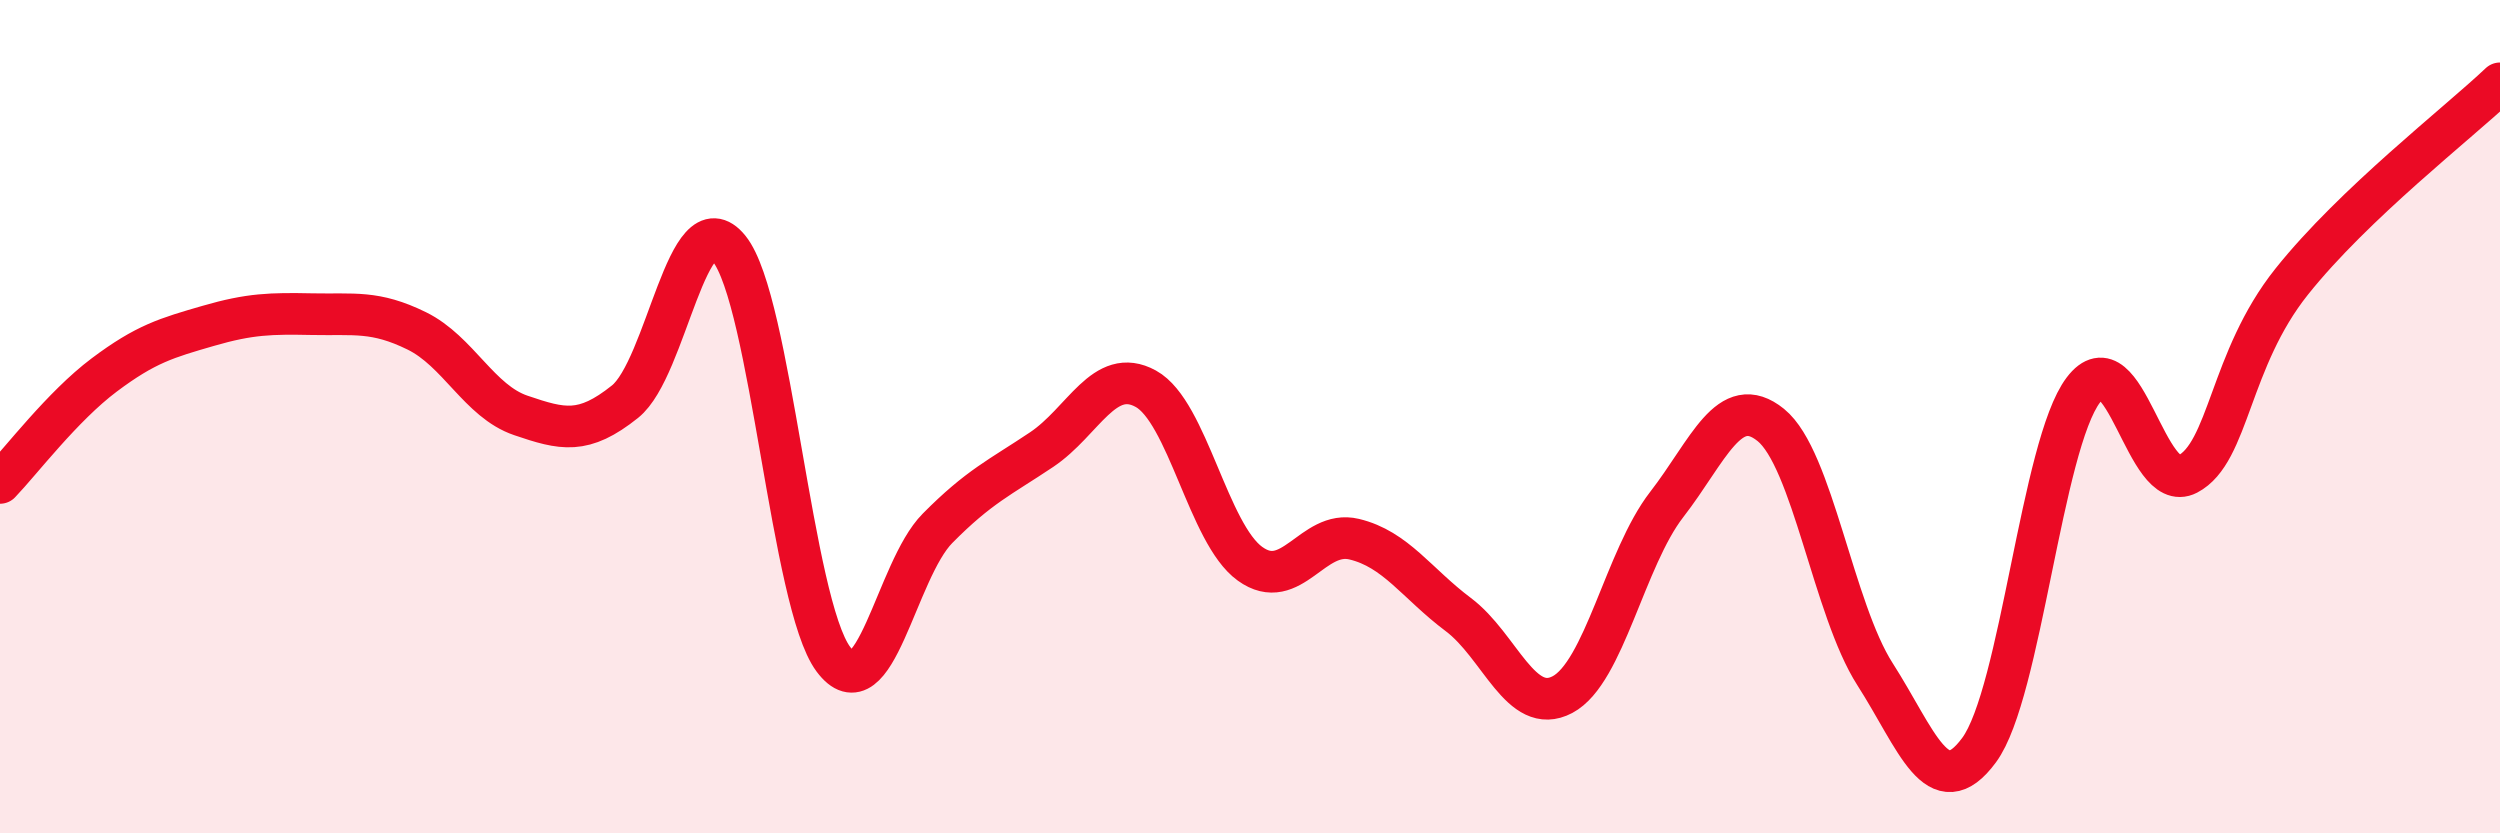
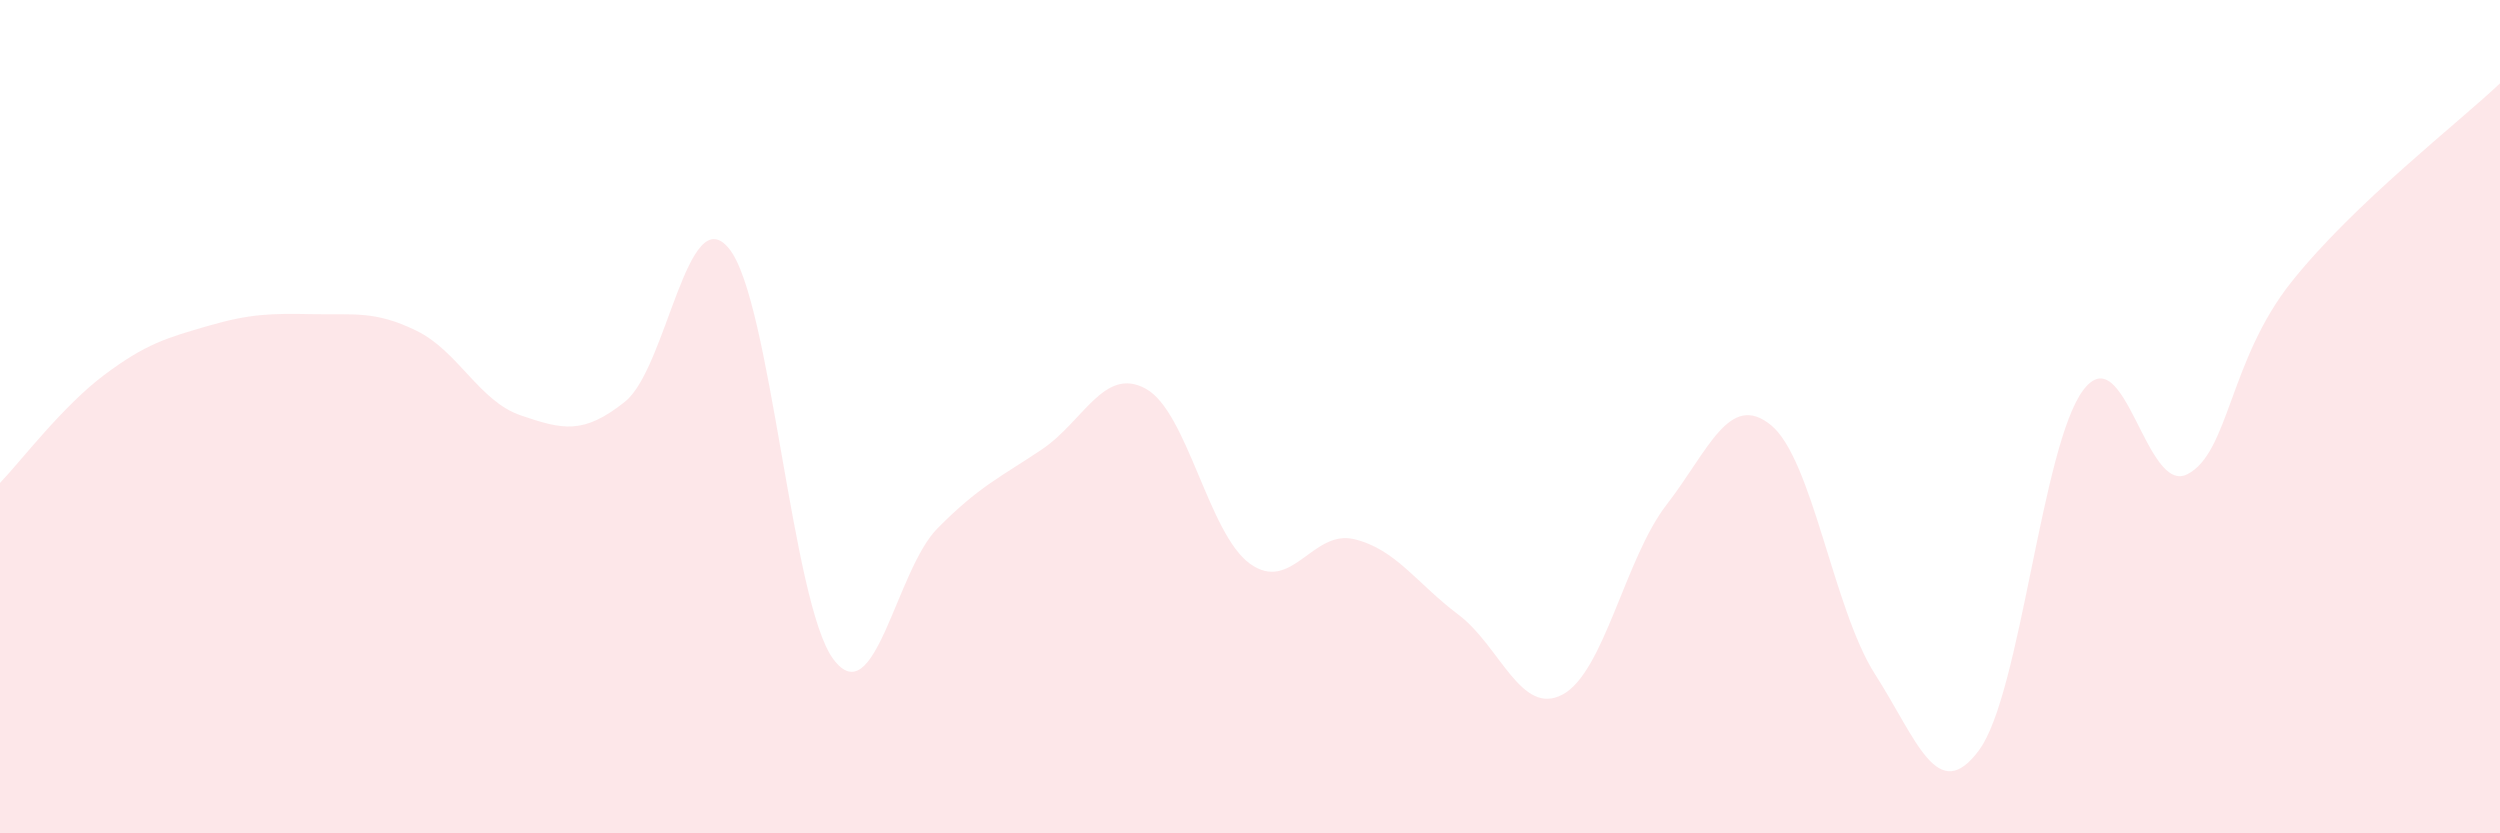
<svg xmlns="http://www.w3.org/2000/svg" width="60" height="20" viewBox="0 0 60 20">
  <path d="M 0,11.59 C 0.5,11.07 1.5,9.75 2.5,9 C 3.5,8.25 4,8.11 5,7.82 C 6,7.53 6.5,7.52 7.5,7.54 C 8.5,7.56 9,7.45 10,7.94 C 11,8.43 11.5,9.63 12.5,9.97 C 13.5,10.31 14,10.44 15,9.64 C 16,8.84 16.5,4.73 17.5,5.97 C 18.5,7.21 19,14.48 20,15.82 C 21,17.16 21.5,13.69 22.5,12.68 C 23.5,11.67 24,11.46 25,10.79 C 26,10.12 26.5,8.78 27.5,9.33 C 28.5,9.88 29,12.81 30,13.53 C 31,14.25 31.5,12.7 32.5,12.94 C 33.5,13.18 34,14 35,14.75 C 36,15.5 36.5,17.2 37.5,16.67 C 38.5,16.14 39,13.4 40,12.11 C 41,10.82 41.5,9.39 42.5,10.2 C 43.5,11.01 44,14.62 45,16.18 C 46,17.74 46.5,19.36 47.5,18 C 48.5,16.64 49,10.68 50,9.36 C 51,8.04 51.5,11.9 52.5,11.38 C 53.5,10.86 53.5,8.64 55,6.76 C 56.5,4.88 59,2.95 60,2L60 20L0 20Z" fill="#EB0A25" opacity="0.1" stroke-linecap="round" stroke-linejoin="round" />
-   <path d="M 0,11.59 C 0.5,11.07 1.5,9.75 2.5,9 C 3.5,8.25 4,8.11 5,7.82 C 6,7.53 6.5,7.52 7.5,7.54 C 8.5,7.56 9,7.45 10,7.94 C 11,8.43 11.5,9.63 12.5,9.97 C 13.5,10.31 14,10.44 15,9.64 C 16,8.84 16.5,4.73 17.5,5.97 C 18.5,7.21 19,14.48 20,15.82 C 21,17.16 21.5,13.69 22.5,12.68 C 23.5,11.67 24,11.46 25,10.79 C 26,10.12 26.5,8.78 27.5,9.33 C 28.5,9.88 29,12.81 30,13.53 C 31,14.25 31.5,12.7 32.5,12.94 C 33.5,13.18 34,14 35,14.75 C 36,15.5 36.5,17.2 37.5,16.67 C 38.5,16.14 39,13.4 40,12.11 C 41,10.82 41.5,9.39 42.5,10.2 C 43.5,11.01 44,14.62 45,16.18 C 46,17.74 46.5,19.36 47.5,18 C 48.5,16.64 49,10.68 50,9.36 C 51,8.04 51.5,11.9 52.5,11.38 C 53.5,10.86 53.5,8.64 55,6.76 C 56.5,4.88 59,2.95 60,2" stroke="#EB0A25" stroke-width="1" fill="none" stroke-linecap="round" stroke-linejoin="round" />
</svg>